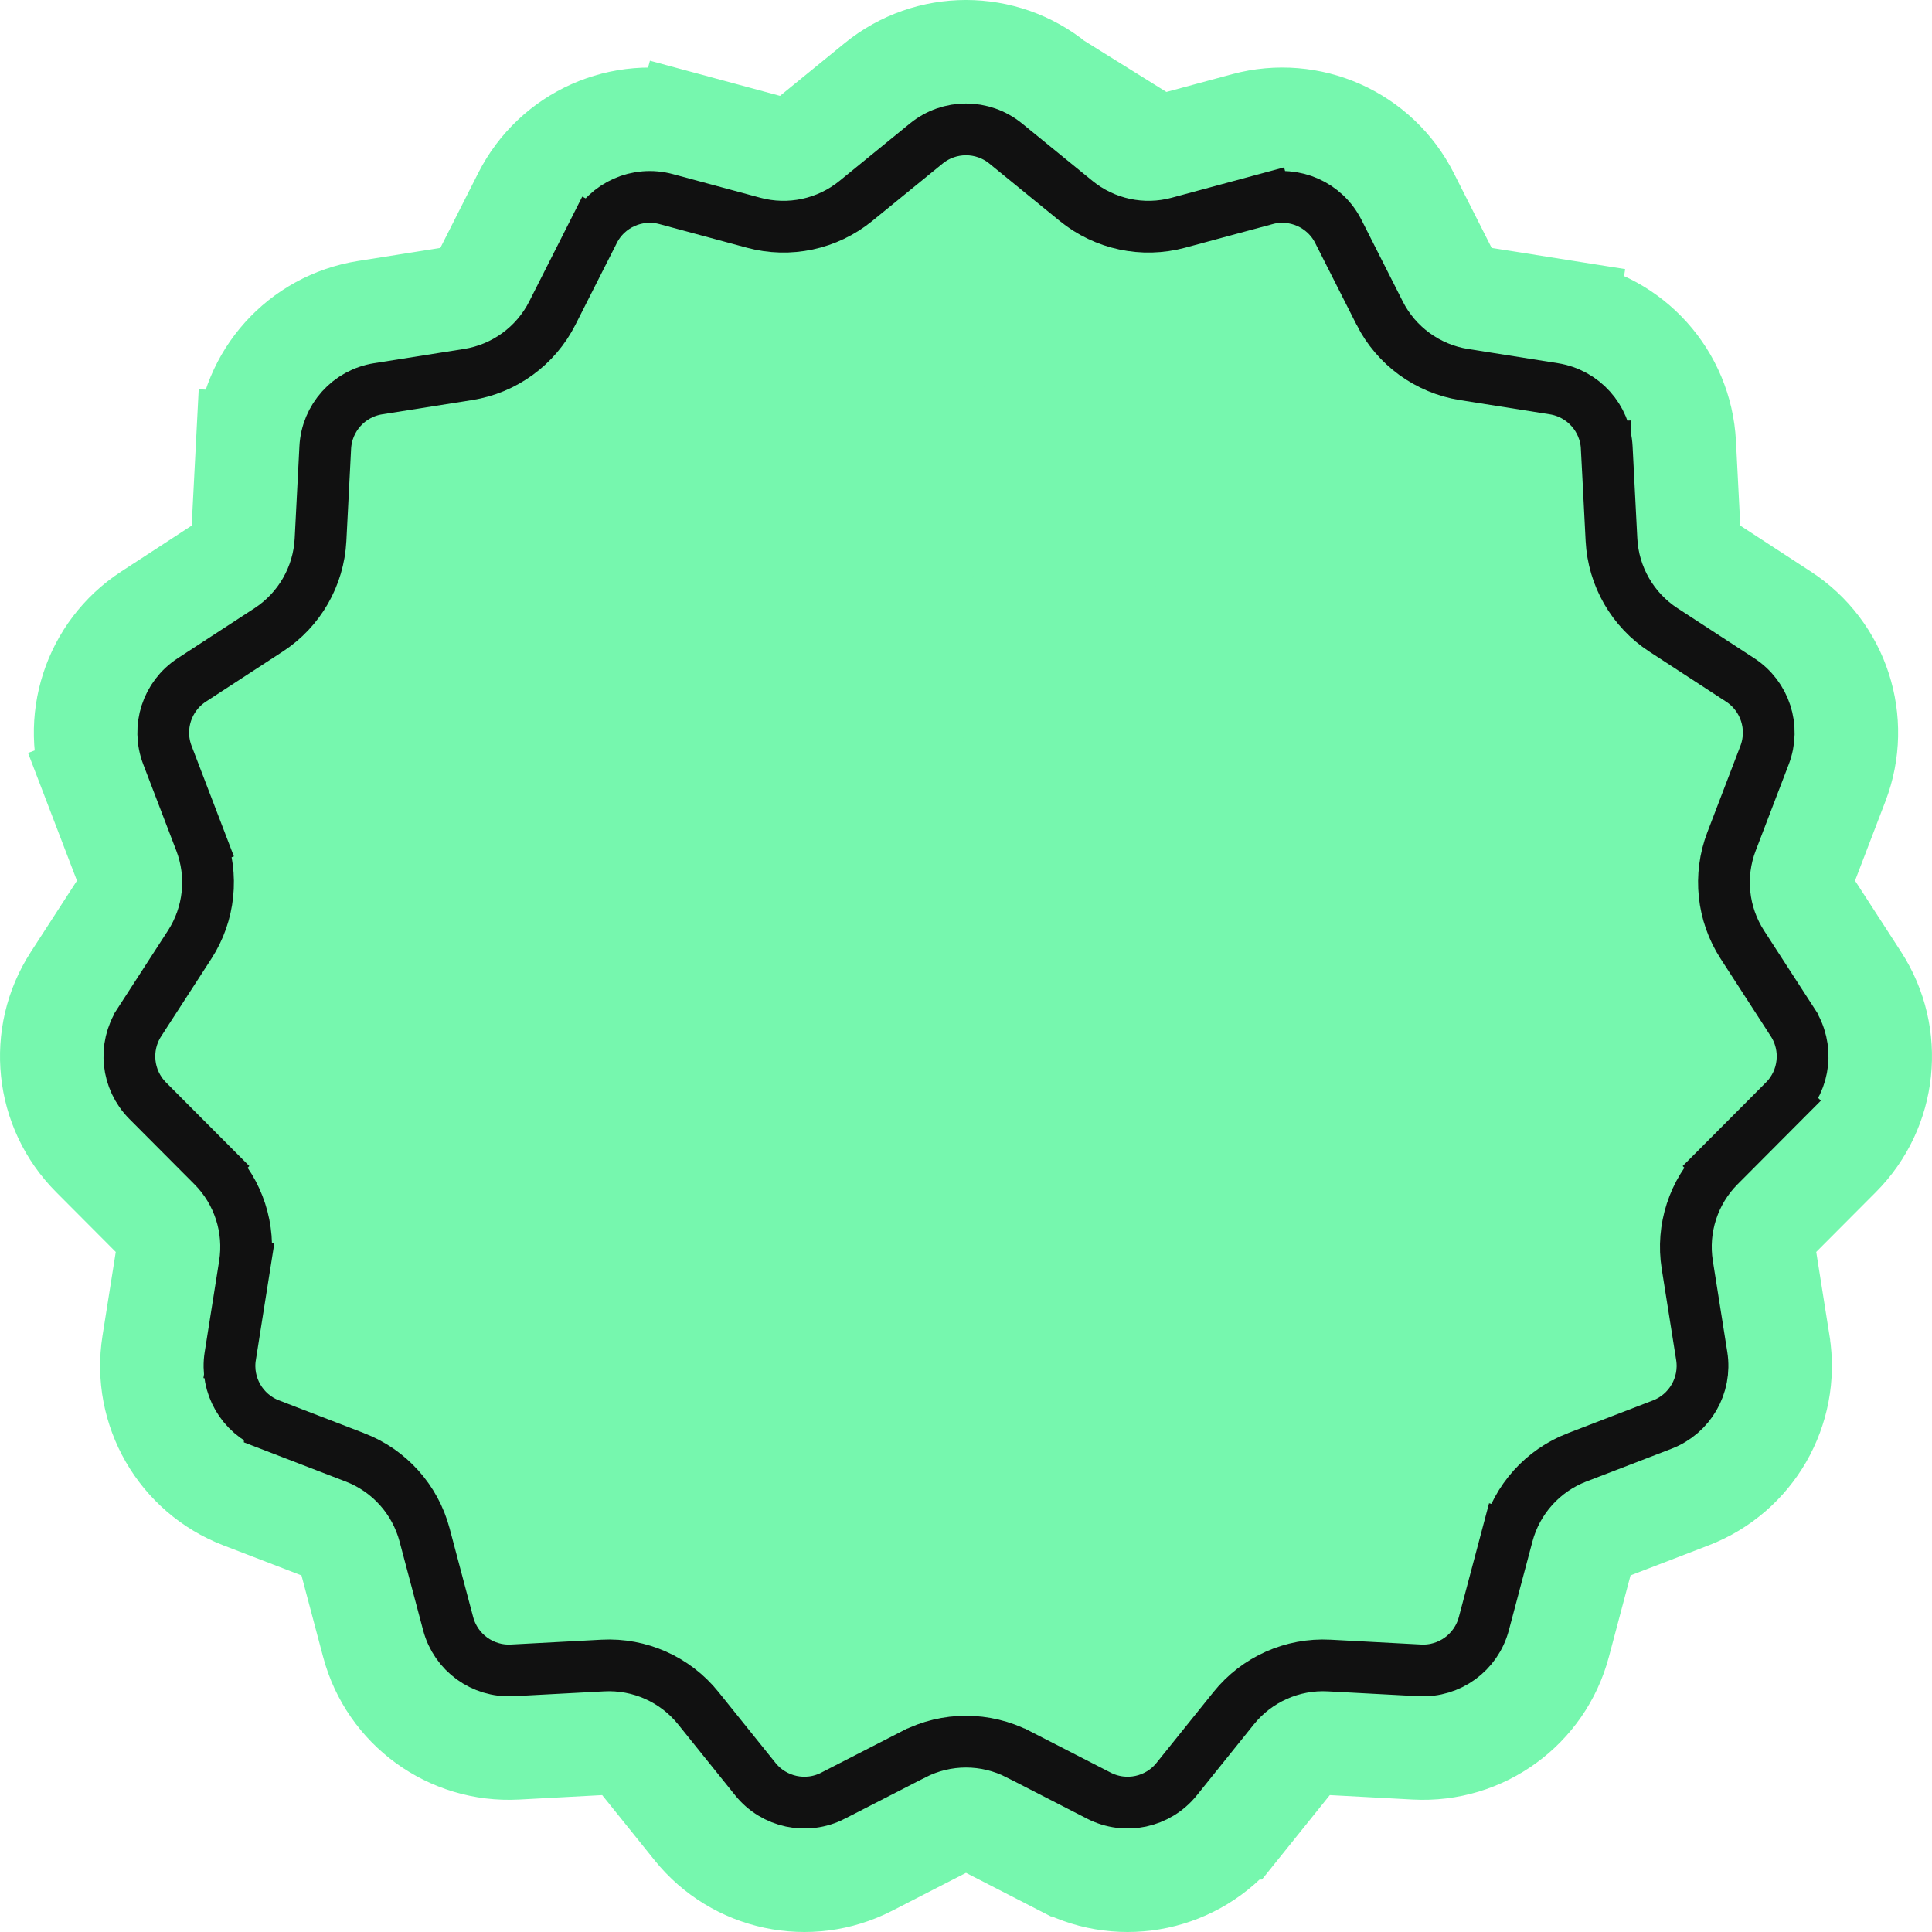
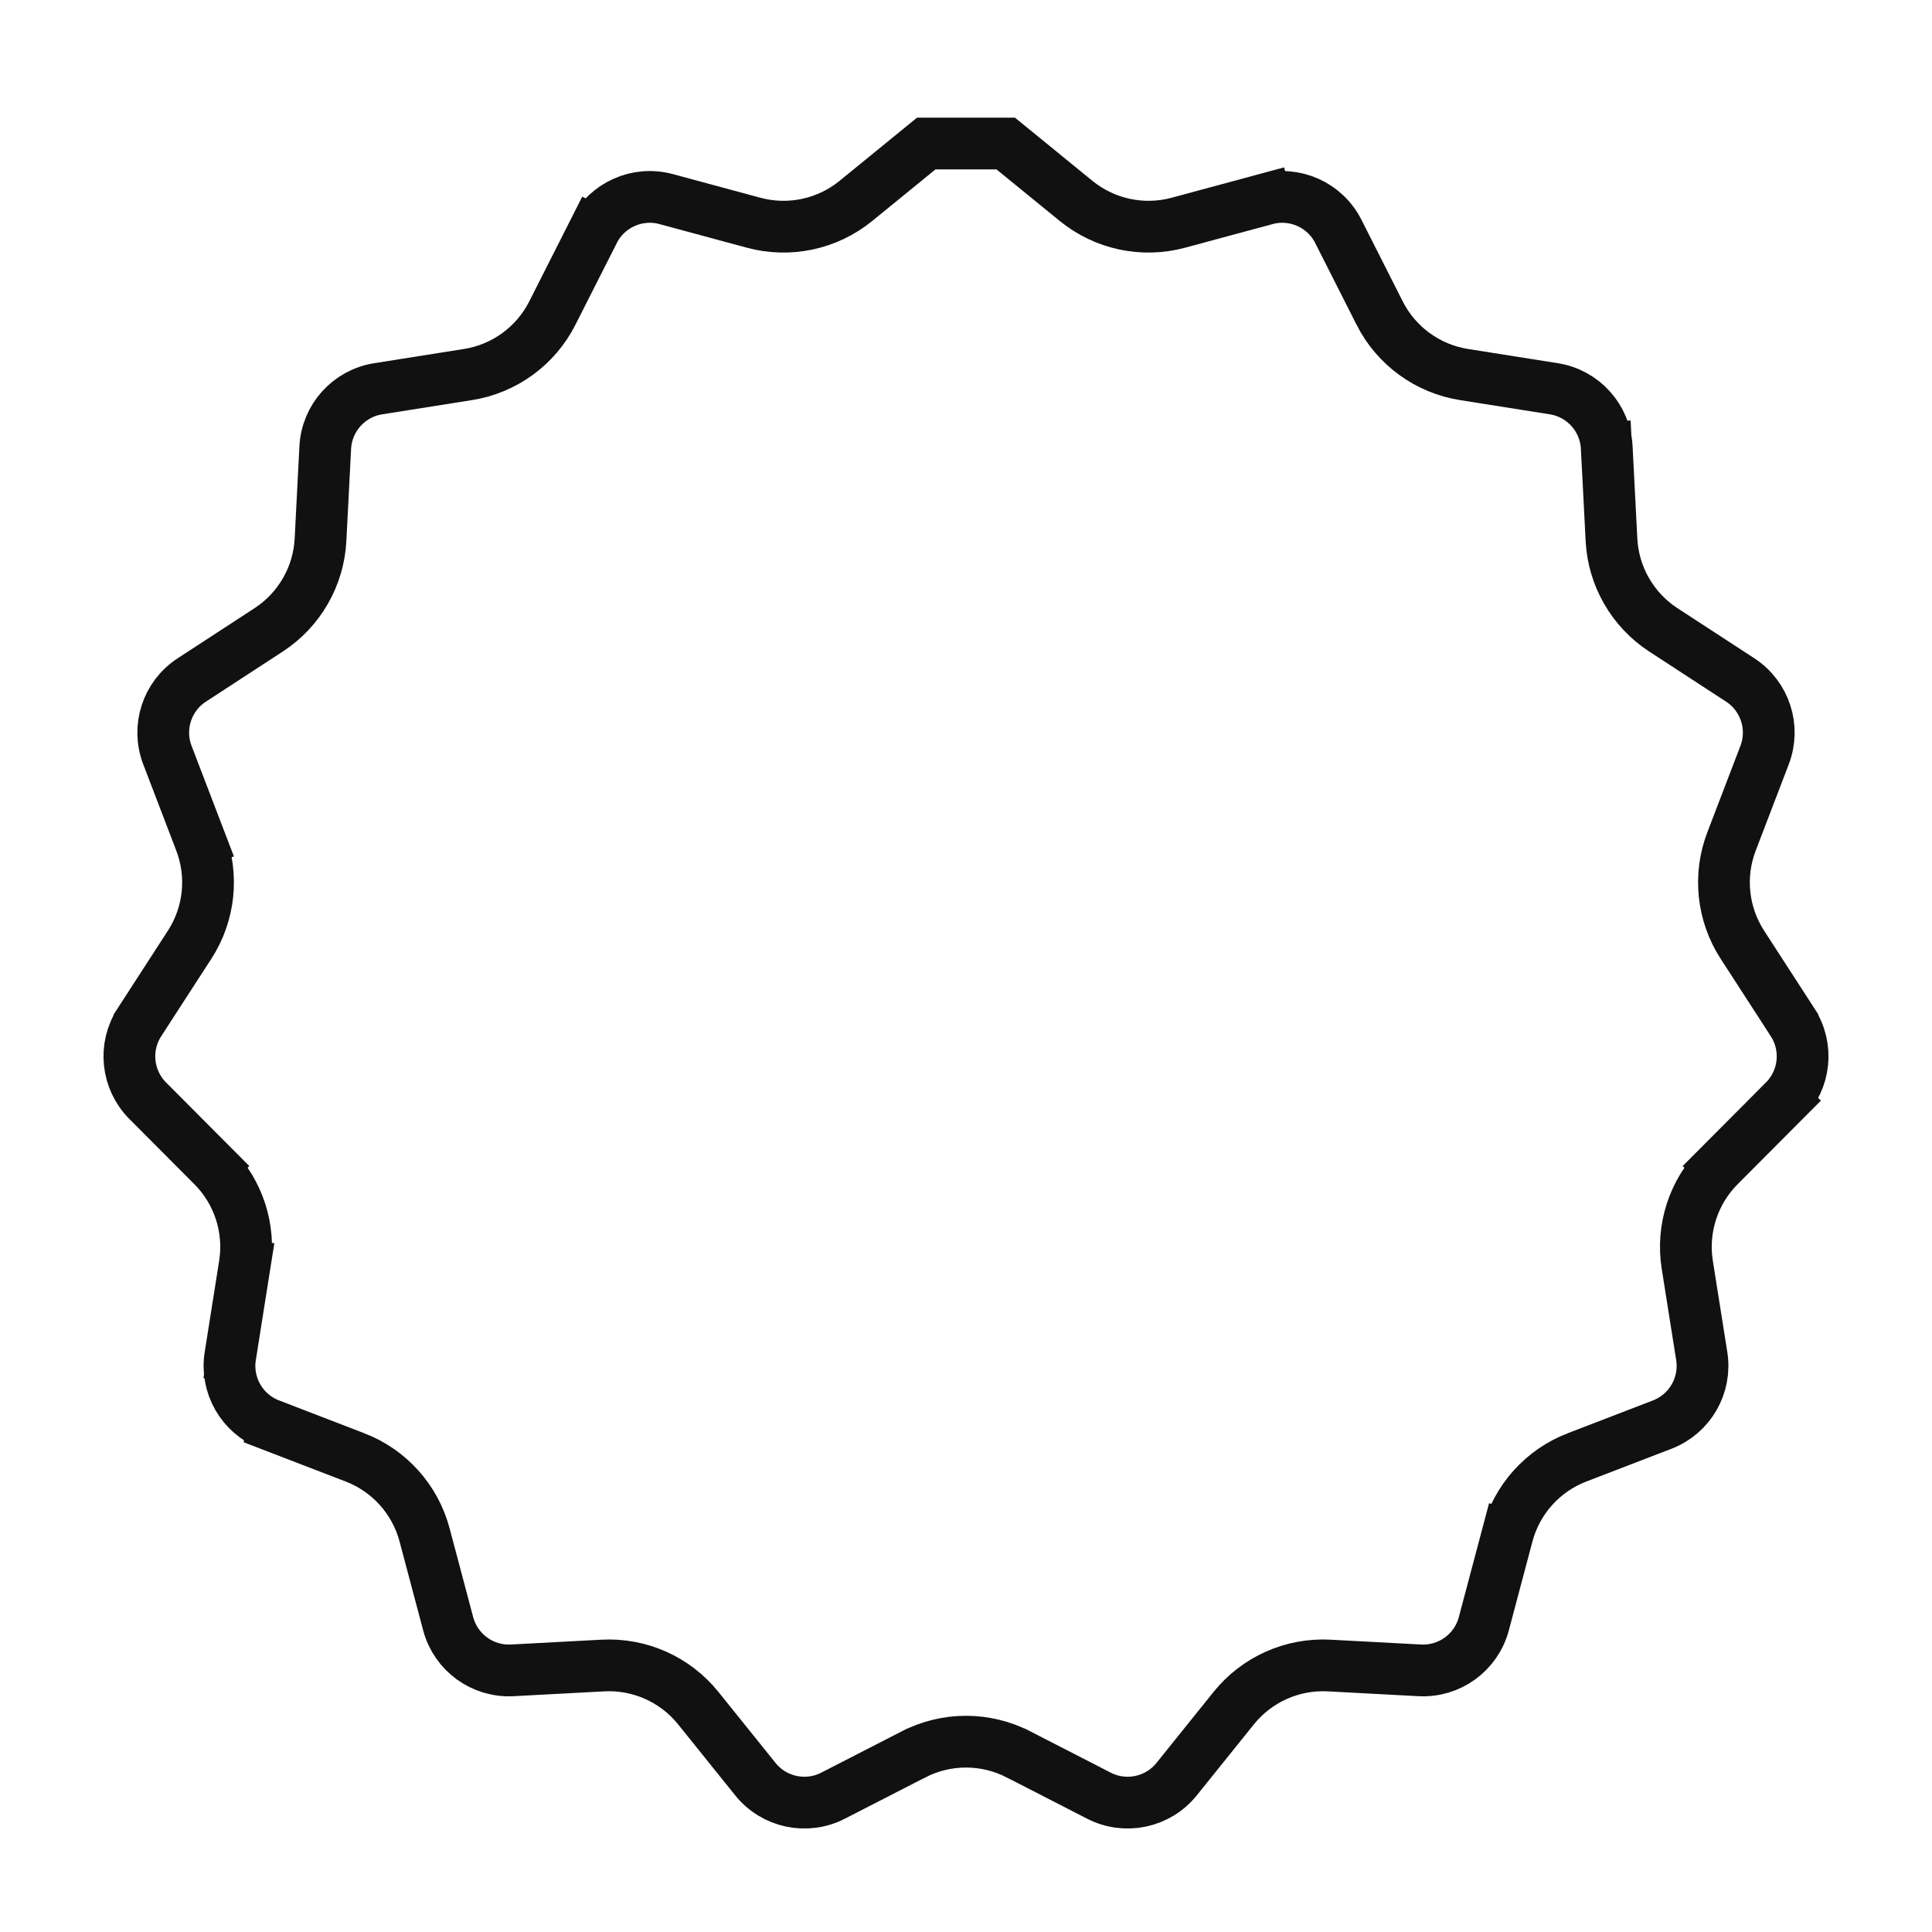
<svg xmlns="http://www.w3.org/2000/svg" width="112" height="112" viewBox="0 0 112 112" fill="none">
-   <path d="M67.14 8.567L67.14 8.567L72.209 7.197C75.936 6.19 79.857 7.938 81.6 11.383L81.6 11.383L83.995 16.118C84.306 16.732 84.892 17.16 85.572 17.267L85.106 20.212L85.572 17.267L90.781 18.093L90.312 21.056L90.781 18.093C94.581 18.695 97.442 21.874 97.639 25.717L97.913 31.059C97.913 31.059 97.913 31.059 97.913 31.06C97.948 31.743 98.309 32.37 98.883 32.744L98.883 32.744L103.34 35.649L103.34 35.649C106.554 37.743 107.87 41.797 106.498 45.38C106.498 45.38 106.498 45.38 106.498 45.38L104.581 50.389L104.581 50.39C104.337 51.028 104.412 51.744 104.783 52.318C104.783 52.318 104.783 52.319 104.783 52.319L107.694 56.816L107.694 56.816C109.776 60.035 109.331 64.269 106.626 66.985L102.856 70.769C102.373 71.254 102.151 71.94 102.258 72.615L102.258 72.615L103.097 77.911L103.097 77.912C103.697 81.706 101.564 85.402 97.98 86.783L97.98 86.783L93.038 88.685C92.396 88.932 91.912 89.471 91.736 90.135L90.368 95.285C89.378 99.012 85.912 101.532 82.063 101.326C82.063 101.326 82.063 101.326 82.063 101.326L76.812 101.045L76.812 101.045C76.123 101.008 75.459 101.305 75.027 101.842L71.717 105.96L71.716 105.96C69.295 108.971 65.09 109.866 61.652 108.101L61.651 108.101L56.979 105.702C56.365 105.387 55.636 105.387 55.021 105.702L67.14 8.567ZM67.14 8.567C66.474 8.747 65.762 8.596 65.226 8.159C65.226 8.159 65.226 8.159 65.226 8.159L61.146 4.832L67.14 8.567ZM50.348 108.101L55.021 105.702L61.146 4.832C58.15 2.389 53.849 2.389 50.854 4.832L46.774 8.159L48.448 10.212L46.774 8.159C46.239 8.595 45.526 8.747 44.86 8.567L44.145 11.214L44.86 8.567L39.791 7.197L39.009 10.094L39.791 7.197C36.065 6.19 32.143 7.938 30.4 11.383L28.005 16.118C27.695 16.732 27.108 17.16 26.428 17.267L26.428 17.267L21.219 18.093C21.219 18.093 21.219 18.093 21.219 18.093C17.419 18.695 14.558 21.874 14.361 25.717L17.033 25.854L14.361 25.717L14.086 31.059L14.086 31.06C14.051 31.744 13.691 32.37 13.117 32.744L8.66 35.649L8.66 35.649C5.446 37.743 4.13 41.797 5.501 45.38L8.303 44.307L5.501 45.38L7.419 50.39C7.663 51.028 7.588 51.744 7.217 52.318L9.586 53.851L7.217 52.318L4.306 56.816L4.306 56.816C2.224 60.034 2.669 64.269 5.374 66.985L5.374 66.985L9.144 70.769C9.627 71.254 9.849 71.94 9.742 72.615L8.904 77.911C8.904 77.911 8.904 77.911 8.904 77.911C8.303 81.706 10.436 85.402 14.02 86.783L14.02 86.783L18.962 88.685C19.604 88.932 20.087 89.471 20.264 90.135L20.264 90.135L21.632 95.286C21.632 95.286 21.632 95.286 21.632 95.286C22.622 99.012 26.088 101.532 29.937 101.326C29.937 101.326 29.937 101.326 29.937 101.326L35.188 101.045L35.188 101.045C35.877 101.008 36.541 101.305 36.972 101.842L40.283 105.96C42.705 108.971 46.91 109.866 50.348 108.101C50.348 108.101 50.348 108.101 50.348 108.101Z" fill="#76F7AE" stroke="#76F7AE" stroke-width="6" />
-   <path d="M58.302 8.32L58.302 8.32L62.382 11.647L62.382 11.647C64.041 12.999 66.249 13.47 68.314 12.911C68.314 12.911 68.314 12.911 68.314 12.911L73.383 11.542L72.992 10.094L73.383 11.542C75.05 11.091 76.805 11.873 77.584 13.414C77.584 13.414 77.584 13.414 77.584 13.414L79.979 18.149L79.979 18.15C80.942 20.053 82.761 21.378 84.868 21.712L90.077 22.537C91.777 22.806 93.057 24.229 93.145 25.948L94.605 25.873L93.145 25.948L93.419 31.29C93.528 33.412 94.646 35.354 96.426 36.514L100.883 39.419C100.883 39.419 100.883 39.419 100.883 39.419C102.321 40.356 102.909 42.169 102.296 43.771L102.296 43.771L100.378 48.781C99.62 50.761 99.854 52.983 101.005 54.763L101.005 54.763L103.916 59.26C103.916 59.26 103.916 59.261 103.916 59.261C104.847 60.7 104.648 62.594 103.438 63.809L104.5 64.868L103.438 63.809L99.668 67.593L100.731 68.652L99.668 67.593C98.171 69.096 97.481 71.224 97.813 73.32L98.652 78.615C98.652 78.615 98.652 78.615 98.652 78.615C98.92 80.312 97.966 81.966 96.363 82.584L91.421 84.486L91.42 84.486C89.434 85.251 87.934 86.921 87.387 88.979L88.837 89.364L87.387 88.979L86.019 94.13L86.019 94.13C85.576 95.797 84.025 96.925 82.303 96.832L77.053 96.552C74.919 96.438 72.86 97.357 71.521 99.022L71.521 99.022L68.21 103.14C67.126 104.487 65.245 104.887 63.706 104.097L59.034 101.699L59.033 101.699C57.129 100.722 54.871 100.722 52.967 101.699L52.966 101.699L48.293 104.097L48.293 104.098C46.755 104.887 44.874 104.487 43.79 103.14L40.479 99.022L40.479 99.022C39.14 97.357 37.081 96.438 34.947 96.552L29.697 96.832C27.975 96.925 26.424 95.797 25.981 94.13L25.981 94.13L24.613 88.979C24.613 88.979 24.613 88.979 24.613 88.979C24.066 86.921 22.566 85.251 20.58 84.486L20.579 84.486L15.637 82.584C15.637 82.583 15.637 82.583 15.637 82.583C14.033 81.965 13.079 80.311 13.348 78.615L12.027 78.406L13.348 78.615L14.187 73.319L12.705 73.085L14.187 73.319C14.519 71.224 13.829 69.096 12.332 67.593L11.269 68.652L12.332 67.593L8.562 63.809C7.352 62.594 7.153 60.7 8.084 59.261C8.084 59.261 8.084 59.26 8.084 59.26L10.995 54.763C12.146 52.983 12.379 50.761 11.622 48.781L10.221 49.317L11.622 48.781L9.704 43.771C9.091 42.169 9.679 40.356 11.117 39.419L15.574 36.514L15.574 36.514C17.354 35.354 18.472 33.412 18.581 31.29L18.855 25.948C18.943 24.229 20.222 22.806 21.923 22.537L27.132 21.712C29.239 21.378 31.058 20.053 32.02 18.149L34.416 13.414L33.077 12.737L34.416 13.414C35.195 11.873 36.95 11.091 38.617 11.542L43.686 12.911C45.751 13.47 47.959 12.999 49.617 11.647L53.697 8.32C55.038 7.227 56.962 7.227 58.302 8.32Z" stroke="#111111" stroke-width="3" />
+   <path d="M58.302 8.32L58.302 8.32L62.382 11.647L62.382 11.647C64.041 12.999 66.249 13.47 68.314 12.911C68.314 12.911 68.314 12.911 68.314 12.911L73.383 11.542L72.992 10.094L73.383 11.542C75.05 11.091 76.805 11.873 77.584 13.414C77.584 13.414 77.584 13.414 77.584 13.414L79.979 18.149L79.979 18.15C80.942 20.053 82.761 21.378 84.868 21.712L90.077 22.537C91.777 22.806 93.057 24.229 93.145 25.948L94.605 25.873L93.145 25.948L93.419 31.29C93.528 33.412 94.646 35.354 96.426 36.514L100.883 39.419C100.883 39.419 100.883 39.419 100.883 39.419C102.321 40.356 102.909 42.169 102.296 43.771L102.296 43.771L100.378 48.781C99.62 50.761 99.854 52.983 101.005 54.763L101.005 54.763L103.916 59.26C103.916 59.26 103.916 59.261 103.916 59.261C104.847 60.7 104.648 62.594 103.438 63.809L104.5 64.868L103.438 63.809L99.668 67.593L100.731 68.652L99.668 67.593C98.171 69.096 97.481 71.224 97.813 73.32L98.652 78.615C98.652 78.615 98.652 78.615 98.652 78.615C98.92 80.312 97.966 81.966 96.363 82.584L91.421 84.486L91.42 84.486C89.434 85.251 87.934 86.921 87.387 88.979L88.837 89.364L87.387 88.979L86.019 94.13L86.019 94.13C85.576 95.797 84.025 96.925 82.303 96.832L77.053 96.552C74.919 96.438 72.86 97.357 71.521 99.022L71.521 99.022L68.21 103.14C67.126 104.487 65.245 104.887 63.706 104.097L59.034 101.699L59.033 101.699C57.129 100.722 54.871 100.722 52.967 101.699L52.966 101.699L48.293 104.097L48.293 104.098C46.755 104.887 44.874 104.487 43.79 103.14L40.479 99.022L40.479 99.022C39.14 97.357 37.081 96.438 34.947 96.552L29.697 96.832C27.975 96.925 26.424 95.797 25.981 94.13L25.981 94.13L24.613 88.979C24.613 88.979 24.613 88.979 24.613 88.979C24.066 86.921 22.566 85.251 20.58 84.486L20.579 84.486L15.637 82.584C15.637 82.583 15.637 82.583 15.637 82.583C14.033 81.965 13.079 80.311 13.348 78.615L12.027 78.406L13.348 78.615L14.187 73.319L12.705 73.085L14.187 73.319C14.519 71.224 13.829 69.096 12.332 67.593L11.269 68.652L12.332 67.593L8.562 63.809C7.352 62.594 7.153 60.7 8.084 59.261C8.084 59.261 8.084 59.26 8.084 59.26L10.995 54.763C12.146 52.983 12.379 50.761 11.622 48.781L10.221 49.317L11.622 48.781L9.704 43.771C9.091 42.169 9.679 40.356 11.117 39.419L15.574 36.514L15.574 36.514C17.354 35.354 18.472 33.412 18.581 31.29L18.855 25.948C18.943 24.229 20.222 22.806 21.923 22.537L27.132 21.712C29.239 21.378 31.058 20.053 32.02 18.149L34.416 13.414L33.077 12.737L34.416 13.414C35.195 11.873 36.95 11.091 38.617 11.542L43.686 12.911C45.751 13.47 47.959 12.999 49.617 11.647L53.697 8.32Z" stroke="#111111" stroke-width="3" />
</svg>